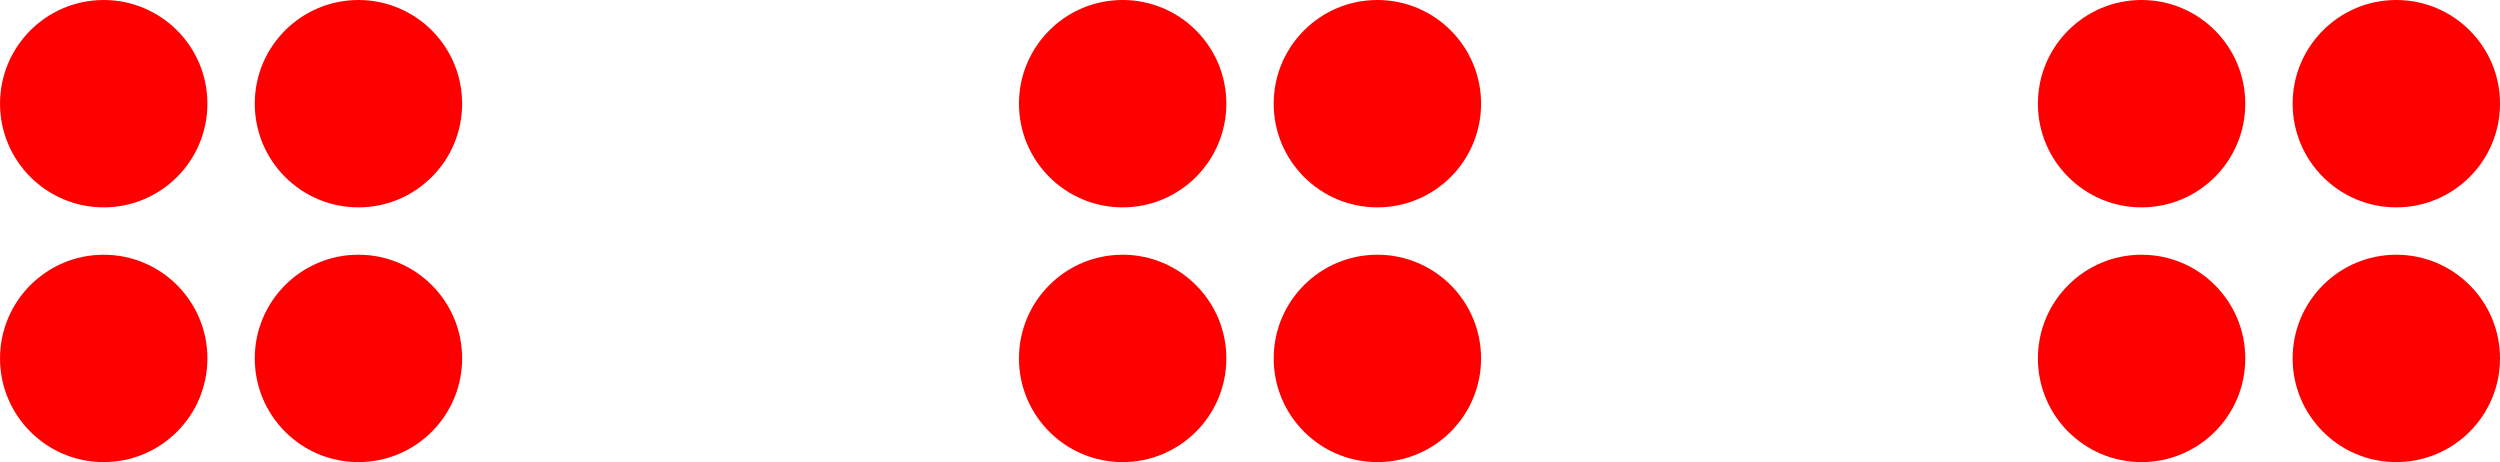
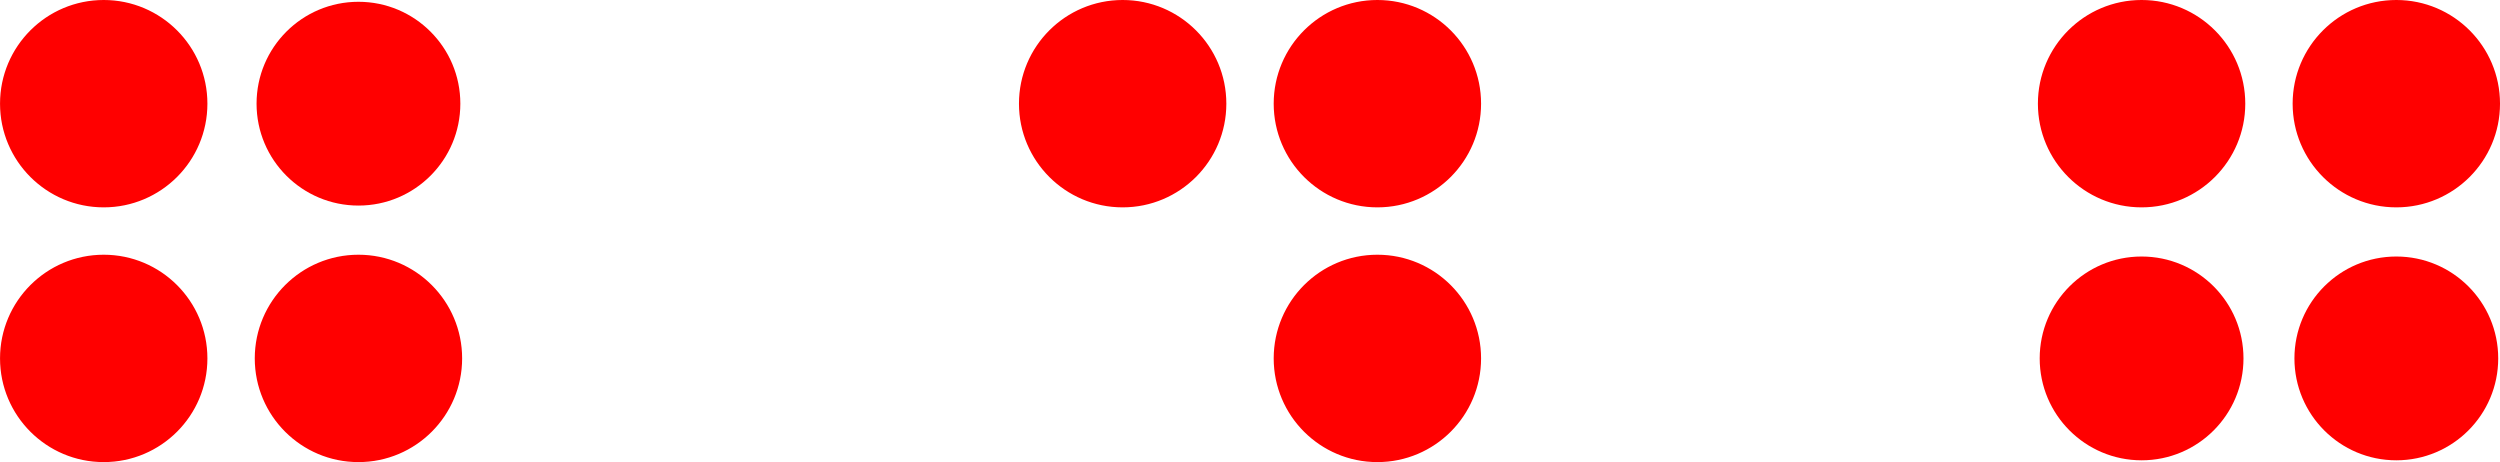
<svg xmlns="http://www.w3.org/2000/svg" version="1.1" width="9.814cm" height="1.814cm" viewBox="0 0 278.193 51.422">
  <path transform="matrix(1,0,0,-1,11.538,39.884)" d="M 11.339 0 C 11.339 6.262 6.262 11.339 0 11.339 C -6.262 11.339 -11.339 6.262 -11.339 0 C -11.339 -6.262 -6.262 -11.339 0 -11.339 C 6.262 -11.339 11.339 -6.262 11.339 0 Z M 0 0 " fill="rgb(255,0,0)" />
  <path transform="matrix(1,0,0,-1,11.538,39.884)" stroke-width=".399" stroke-linecap="butt" stroke-miterlimit="10" stroke-linejoin="miter" fill="none" stroke="rgb(255,0,0)" d="M 11.339 0 C 11.339 6.262 6.262 11.339 0 11.339 C -6.262 11.339 -11.339 6.262 -11.339 0 C -11.339 -6.262 -6.262 -11.339 0 -11.339 C 6.262 -11.339 11.339 -6.262 11.339 0 Z M 0 0 " />
  <path transform="matrix(1,0,0,-1,11.538,39.884)" d="M 39.685 0 C 39.685 6.262 34.609 11.339 28.347 11.339 C 22.085 11.339 17.008 6.262 17.008 0 C 17.008 -6.262 22.085 -11.339 28.347 -11.339 C 34.609 -11.339 39.685 -6.262 39.685 0 Z M 28.347 0 " fill="rgb(255,0,0)" />
  <path transform="matrix(1,0,0,-1,11.538,39.884)" stroke-width=".399" stroke-linecap="butt" stroke-miterlimit="10" stroke-linejoin="miter" fill="none" stroke="rgb(255,0,0)" d="M 39.685 0 C 39.685 6.262 34.609 11.339 28.347 11.339 C 22.085 11.339 17.008 6.262 17.008 0 C 17.008 -6.262 22.085 -11.339 28.347 -11.339 C 34.609 -11.339 39.685 -6.262 39.685 0 Z M 28.347 0 " />
  <path transform="matrix(1,0,0,-1,11.538,39.884)" d="M 11.339 28.347 C 11.339 34.609 6.262 39.685 0 39.685 C -6.262 39.685 -11.339 34.609 -11.339 28.347 C -11.339 22.085 -6.262 17.008 0 17.008 C 6.262 17.008 11.339 22.085 11.339 28.347 Z M 0 28.347 " fill="rgb(255,0,0)" />
  <path transform="matrix(1,0,0,-1,11.538,39.884)" stroke-width=".399" stroke-linecap="butt" stroke-miterlimit="10" stroke-linejoin="miter" fill="none" stroke="rgb(255,0,0)" d="M 11.339 28.347 C 11.339 34.609 6.262 39.685 0 39.685 C -6.262 39.685 -11.339 34.609 -11.339 28.347 C -11.339 22.085 -6.262 17.008 0 17.008 C 6.262 17.008 11.339 22.085 11.339 28.347 Z M 0 28.347 " />
  <path transform="matrix(1,0,0,-1,11.538,39.884)" d="M 39.685 28.347 C 39.685 34.609 34.609 39.685 28.347 39.685 C 22.085 39.685 17.008 34.609 17.008 28.347 C 17.008 22.085 22.085 17.008 28.347 17.008 C 34.609 17.008 39.685 22.085 39.685 28.347 Z M 28.347 28.347 " fill="rgb(255,0,0)" />
-   <path transform="matrix(1,0,0,-1,11.538,39.884)" stroke-width=".399" stroke-linecap="butt" stroke-miterlimit="10" stroke-linejoin="miter" fill="none" stroke="rgb(255,0,0)" d="M 39.685 28.347 C 39.685 34.609 34.609 39.685 28.347 39.685 C 22.085 39.685 17.008 34.609 17.008 28.347 C 17.008 22.085 22.085 17.008 28.347 17.008 C 34.609 17.008 39.685 22.085 39.685 28.347 Z M 28.347 28.347 " />
-   <path transform="matrix(1,0,0,-1,11.538,39.884)" d="M 124.726 0 C 124.726 6.262 119.649 11.339 113.387 11.339 C 107.125 11.339 102.049 6.262 102.049 0 C 102.049 -6.262 107.125 -11.339 113.387 -11.339 C 119.649 -11.339 124.726 -6.262 124.726 0 Z M 113.387 0 " fill="rgb(255,0,0)" />
-   <path transform="matrix(1,0,0,-1,11.538,39.884)" stroke-width=".399" stroke-linecap="butt" stroke-miterlimit="10" stroke-linejoin="miter" fill="none" stroke="rgb(255,0,0)" d="M 124.726 0 C 124.726 6.262 119.649 11.339 113.387 11.339 C 107.125 11.339 102.049 6.262 102.049 0 C 102.049 -6.262 107.125 -11.339 113.387 -11.339 C 119.649 -11.339 124.726 -6.262 124.726 0 Z M 113.387 0 " />
  <path transform="matrix(1,0,0,-1,11.538,39.884)" d="M 153.073 0 C 153.073 6.262 147.996 11.339 141.734 11.339 C 135.472 11.339 130.395 6.262 130.395 0 C 130.395 -6.262 135.472 -11.339 141.734 -11.339 C 147.996 -11.339 153.073 -6.262 153.073 0 Z M 141.734 0 " fill="rgb(255,0,0)" />
  <path transform="matrix(1,0,0,-1,11.538,39.884)" stroke-width=".399" stroke-linecap="butt" stroke-miterlimit="10" stroke-linejoin="miter" fill="none" stroke="rgb(255,0,0)" d="M 153.073 0 C 153.073 6.262 147.996 11.339 141.734 11.339 C 135.472 11.339 130.395 6.262 130.395 0 C 130.395 -6.262 135.472 -11.339 141.734 -11.339 C 147.996 -11.339 153.073 -6.262 153.073 0 Z M 141.734 0 " />
  <path transform="matrix(1,0,0,-1,11.538,39.884)" d="M 124.726 28.347 C 124.726 34.609 119.649 39.685 113.387 39.685 C 107.125 39.685 102.049 34.609 102.049 28.347 C 102.049 22.085 107.125 17.008 113.387 17.008 C 119.649 17.008 124.726 22.085 124.726 28.347 Z M 113.387 28.347 " fill="rgb(255,0,0)" />
  <path transform="matrix(1,0,0,-1,11.538,39.884)" stroke-width=".399" stroke-linecap="butt" stroke-miterlimit="10" stroke-linejoin="miter" fill="none" stroke="rgb(255,0,0)" d="M 124.726 28.347 C 124.726 34.609 119.649 39.685 113.387 39.685 C 107.125 39.685 102.049 34.609 102.049 28.347 C 102.049 22.085 107.125 17.008 113.387 17.008 C 119.649 17.008 124.726 22.085 124.726 28.347 Z M 113.387 28.347 " />
  <path transform="matrix(1,0,0,-1,11.538,39.884)" d="M 153.073 28.347 C 153.073 34.609 147.996 39.685 141.734 39.685 C 135.472 39.685 130.395 34.609 130.395 28.347 C 130.395 22.085 135.472 17.008 141.734 17.008 C 147.996 17.008 153.073 22.085 153.073 28.347 Z M 141.734 28.347 " fill="rgb(255,0,0)" />
  <path transform="matrix(1,0,0,-1,11.538,39.884)" stroke-width=".399" stroke-linecap="butt" stroke-miterlimit="10" stroke-linejoin="miter" fill="none" stroke="rgb(255,0,0)" d="M 153.073 28.347 C 153.073 34.609 147.996 39.685 141.734 39.685 C 135.472 39.685 130.395 34.609 130.395 28.347 C 130.395 22.085 135.472 17.008 141.734 17.008 C 147.996 17.008 153.073 22.085 153.073 28.347 Z M 141.734 28.347 " />
  <path transform="matrix(1,0,0,-1,11.538,39.884)" d="M 238.113 0 C 238.113 6.262 233.037 11.339 226.774 11.339 C 220.512 11.339 215.436 6.262 215.436 0 C 215.436 -6.262 220.512 -11.339 226.774 -11.339 C 233.037 -11.339 238.113 -6.262 238.113 0 Z M 226.774 0 " fill="rgb(255,0,0)" />
-   <path transform="matrix(1,0,0,-1,11.538,39.884)" stroke-width=".399" stroke-linecap="butt" stroke-miterlimit="10" stroke-linejoin="miter" fill="none" stroke="rgb(255,0,0)" d="M 238.113 0 C 238.113 6.262 233.037 11.339 226.774 11.339 C 220.512 11.339 215.436 6.262 215.436 0 C 215.436 -6.262 220.512 -11.339 226.774 -11.339 C 233.037 -11.339 238.113 -6.262 238.113 0 Z M 226.774 0 " />
  <path transform="matrix(1,0,0,-1,11.538,39.884)" d="M 266.46 0 C 266.46 6.262 261.383 11.339 255.121 11.339 C 248.859 11.339 243.783 6.262 243.783 0 C 243.783 -6.262 248.859 -11.339 255.121 -11.339 C 261.383 -11.339 266.46 -6.262 266.46 0 Z M 255.121 0 " fill="rgb(255,0,0)" />
-   <path transform="matrix(1,0,0,-1,11.538,39.884)" stroke-width=".399" stroke-linecap="butt" stroke-miterlimit="10" stroke-linejoin="miter" fill="none" stroke="rgb(255,0,0)" d="M 266.46 0 C 266.46 6.262 261.383 11.339 255.121 11.339 C 248.859 11.339 243.783 6.262 243.783 0 C 243.783 -6.262 248.859 -11.339 255.121 -11.339 C 261.383 -11.339 266.46 -6.262 266.46 0 Z M 255.121 0 " />
  <path transform="matrix(1,0,0,-1,11.538,39.884)" d="M 238.113 28.347 C 238.113 34.609 233.037 39.685 226.774 39.685 C 220.512 39.685 215.436 34.609 215.436 28.347 C 215.436 22.085 220.512 17.008 226.774 17.008 C 233.037 17.008 238.113 22.085 238.113 28.347 Z M 226.774 28.347 " fill="rgb(255,0,0)" />
  <path transform="matrix(1,0,0,-1,11.538,39.884)" stroke-width=".399" stroke-linecap="butt" stroke-miterlimit="10" stroke-linejoin="miter" fill="none" stroke="rgb(255,0,0)" d="M 238.113 28.347 C 238.113 34.609 233.037 39.685 226.774 39.685 C 220.512 39.685 215.436 34.609 215.436 28.347 C 215.436 22.085 220.512 17.008 226.774 17.008 C 233.037 17.008 238.113 22.085 238.113 28.347 Z M 226.774 28.347 " />
  <path transform="matrix(1,0,0,-1,11.538,39.884)" d="M 266.46 28.347 C 266.46 34.609 261.383 39.685 255.121 39.685 C 248.859 39.685 243.783 34.609 243.783 28.347 C 243.783 22.085 248.859 17.008 255.121 17.008 C 261.383 17.008 266.46 22.085 266.46 28.347 Z M 255.121 28.347 " fill="rgb(255,0,0)" />
  <path transform="matrix(1,0,0,-1,11.538,39.884)" stroke-width=".399" stroke-linecap="butt" stroke-miterlimit="10" stroke-linejoin="miter" fill="none" stroke="rgb(255,0,0)" d="M 266.46 28.347 C 266.46 34.609 261.383 39.685 255.121 39.685 C 248.859 39.685 243.783 34.609 243.783 28.347 C 243.783 22.085 248.859 17.008 255.121 17.008 C 261.383 17.008 266.46 22.085 266.46 28.347 Z M 255.121 28.347 " />
</svg>